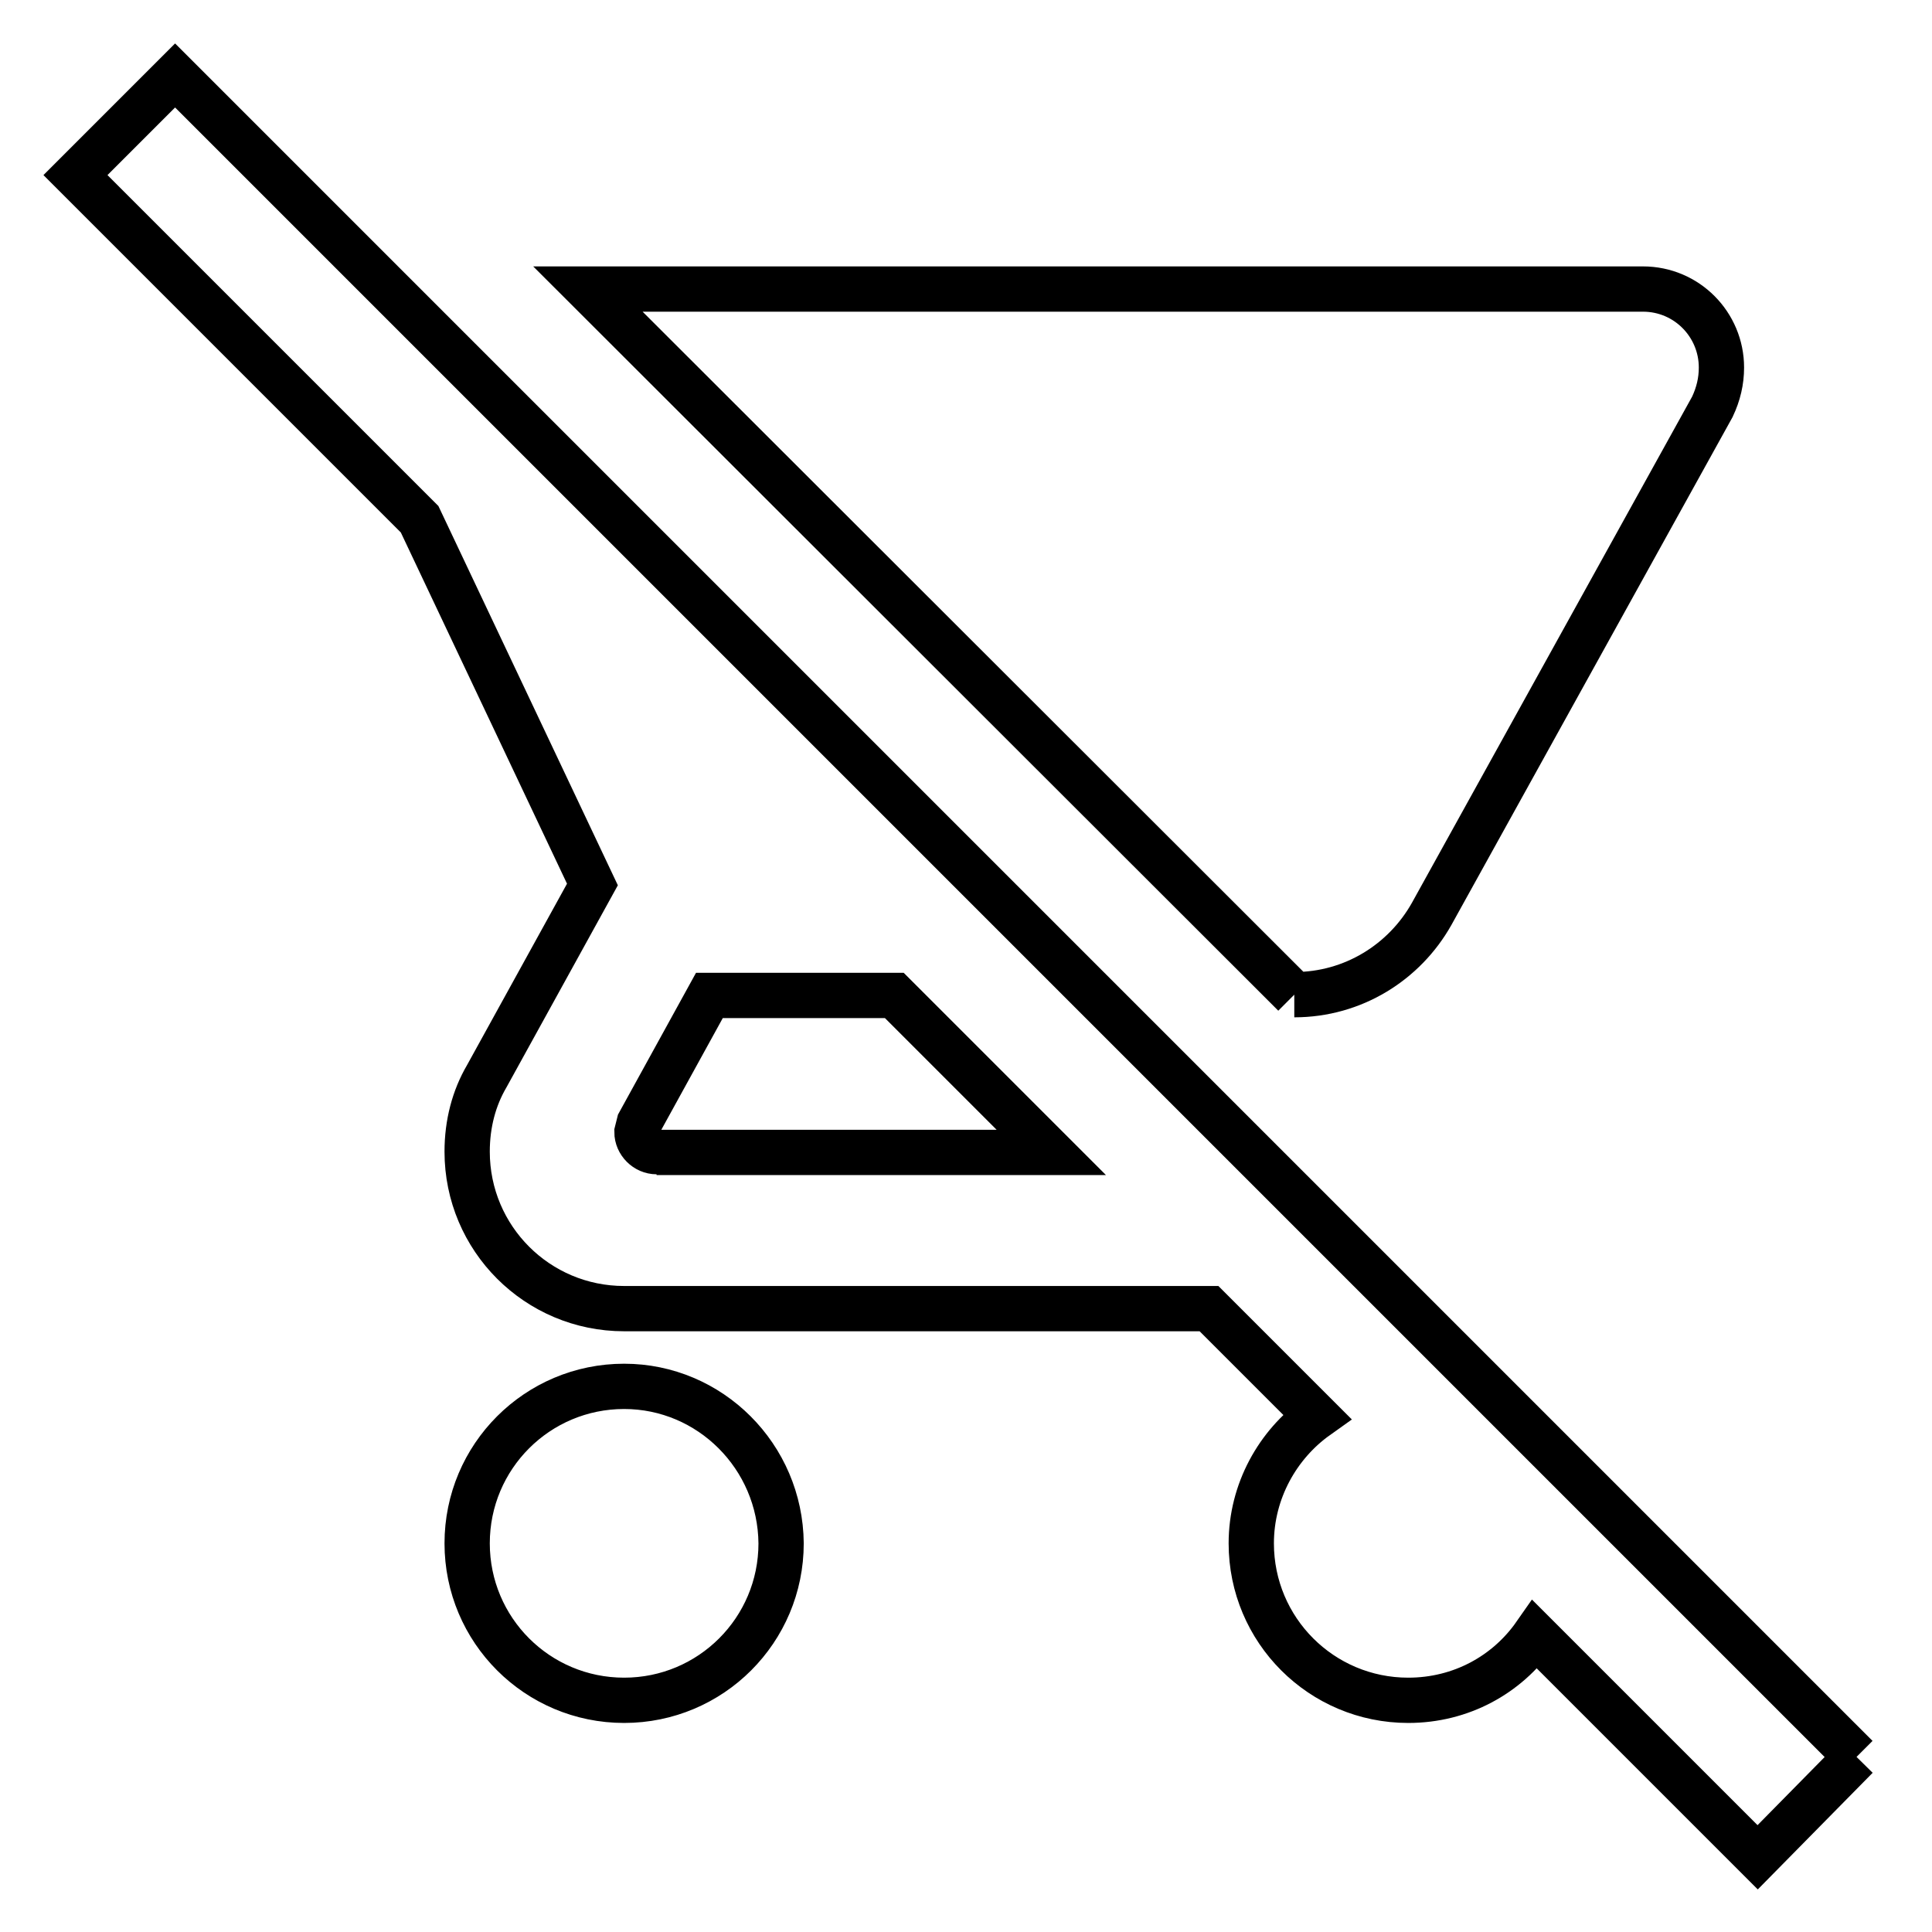
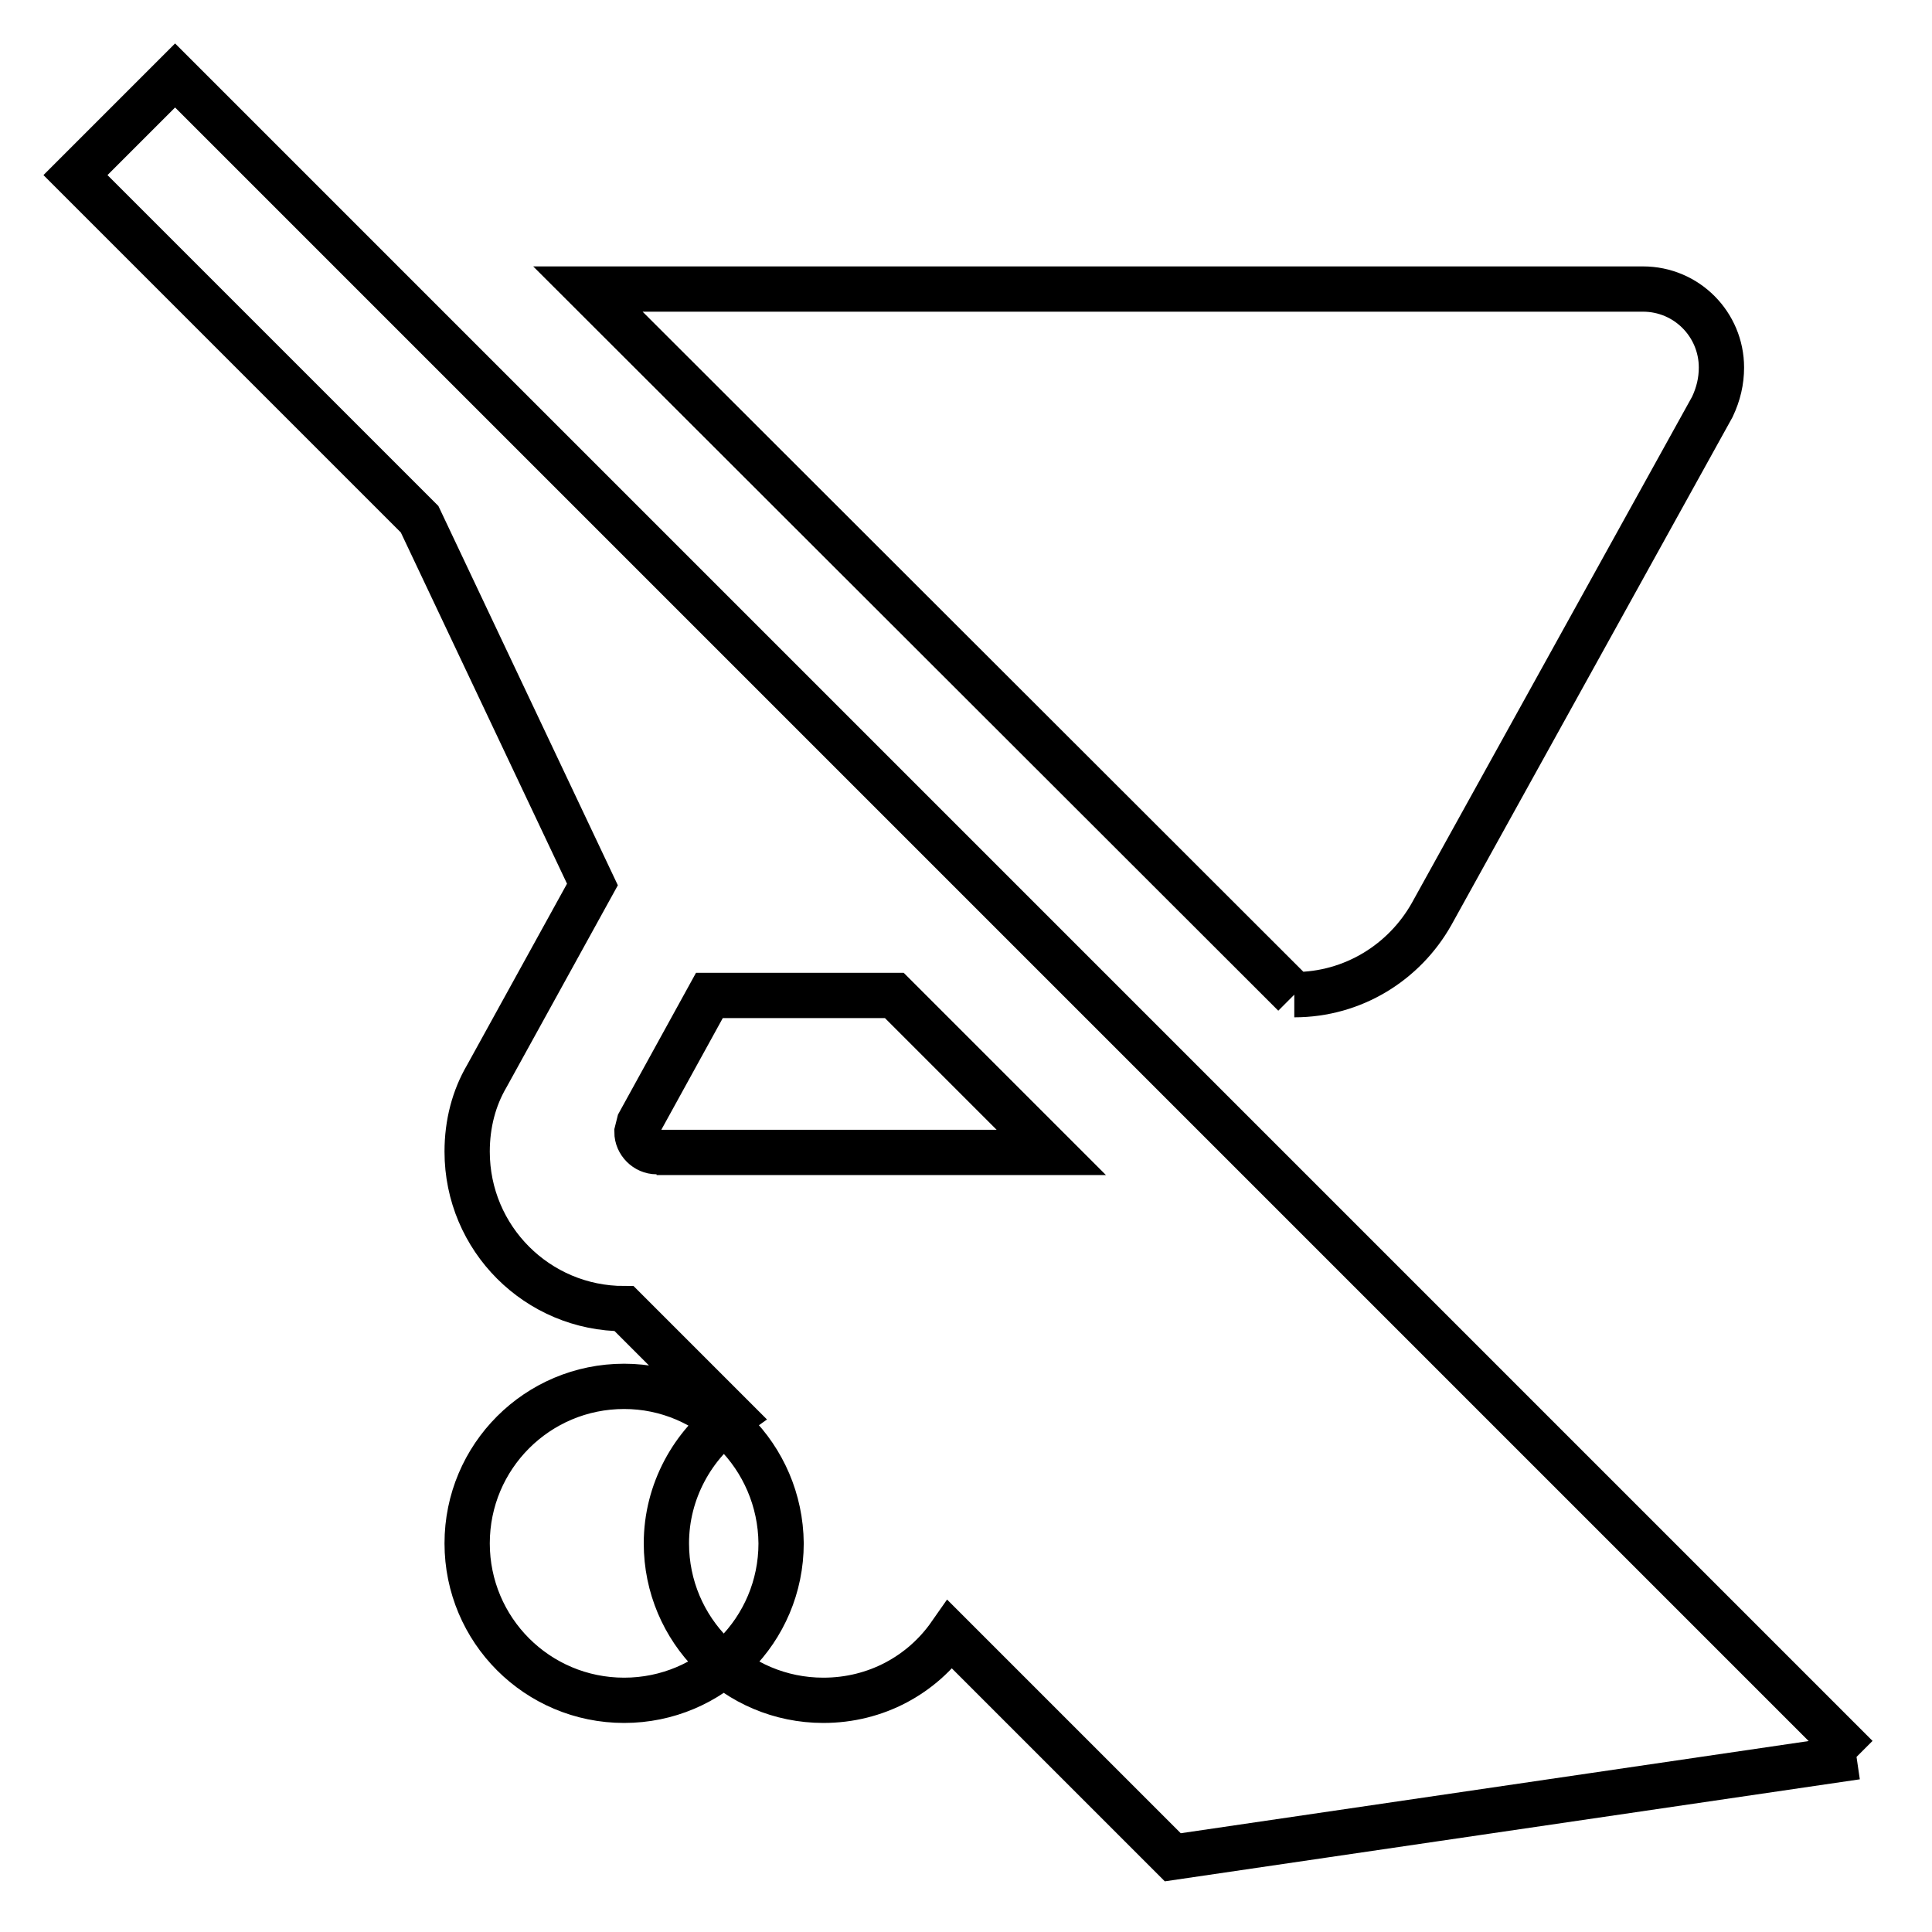
<svg xmlns="http://www.w3.org/2000/svg" version="1.1" x="0px" y="0px" viewBox="0 0 256 256" enable-background="new 0 0 256 256" xml:space="preserve">
  <g>
-     <path stroke-width="6" fill-opacity="0" stroke="#000000" d="M246,232.8L23.2,10L10,23.2l45.6,45.6l22.9,48.4l-14,25.4c-1.7,2.9-2.6,6.3-2.6,10 c0,11.5,9.3,20.8,20.8,20.8h77.5l14.3,14.3c-5.2,3.7-8.7,9.9-8.7,16.8c0,11.5,9.3,20.8,20.8,20.8c7,0,13.1-3.4,16.8-8.7l29.5,29.5 L246,232.8 M87,152.6c-1.4,0-2.6-1.2-2.6-2.6l0,0l0.3-1.2l9.3-16.9h24.5l20.8,20.8H87 M171.5,131.8c7.8,0,14.6-4.3,18.2-10.7 l37.2-67.2c0.8-1.7,1.2-3.4,1.2-5.2c0-5.7-4.6-10.4-10.4-10.4l0,0H77.9L171.5,131.8 M82.7,183.7c-11.5,0-20.8,9.3-20.8,20.8 c0,11.5,9.3,20.8,20.8,20.8c11.5,0,20.8-9.3,20.8-20.8C103.4,193,94.1,183.7,82.7,183.7z" />
+     <path stroke-width="6" fill-opacity="0" stroke="#000000" d="M246,232.8L23.2,10L10,23.2l45.6,45.6l22.9,48.4l-14,25.4c-1.7,2.9-2.6,6.3-2.6,10 c0,11.5,9.3,20.8,20.8,20.8l14.3,14.3c-5.2,3.7-8.7,9.9-8.7,16.8c0,11.5,9.3,20.8,20.8,20.8c7,0,13.1-3.4,16.8-8.7l29.5,29.5 L246,232.8 M87,152.6c-1.4,0-2.6-1.2-2.6-2.6l0,0l0.3-1.2l9.3-16.9h24.5l20.8,20.8H87 M171.5,131.8c7.8,0,14.6-4.3,18.2-10.7 l37.2-67.2c0.8-1.7,1.2-3.4,1.2-5.2c0-5.7-4.6-10.4-10.4-10.4l0,0H77.9L171.5,131.8 M82.7,183.7c-11.5,0-20.8,9.3-20.8,20.8 c0,11.5,9.3,20.8,20.8,20.8c11.5,0,20.8-9.3,20.8-20.8C103.4,193,94.1,183.7,82.7,183.7z" />
  </g>
</svg>